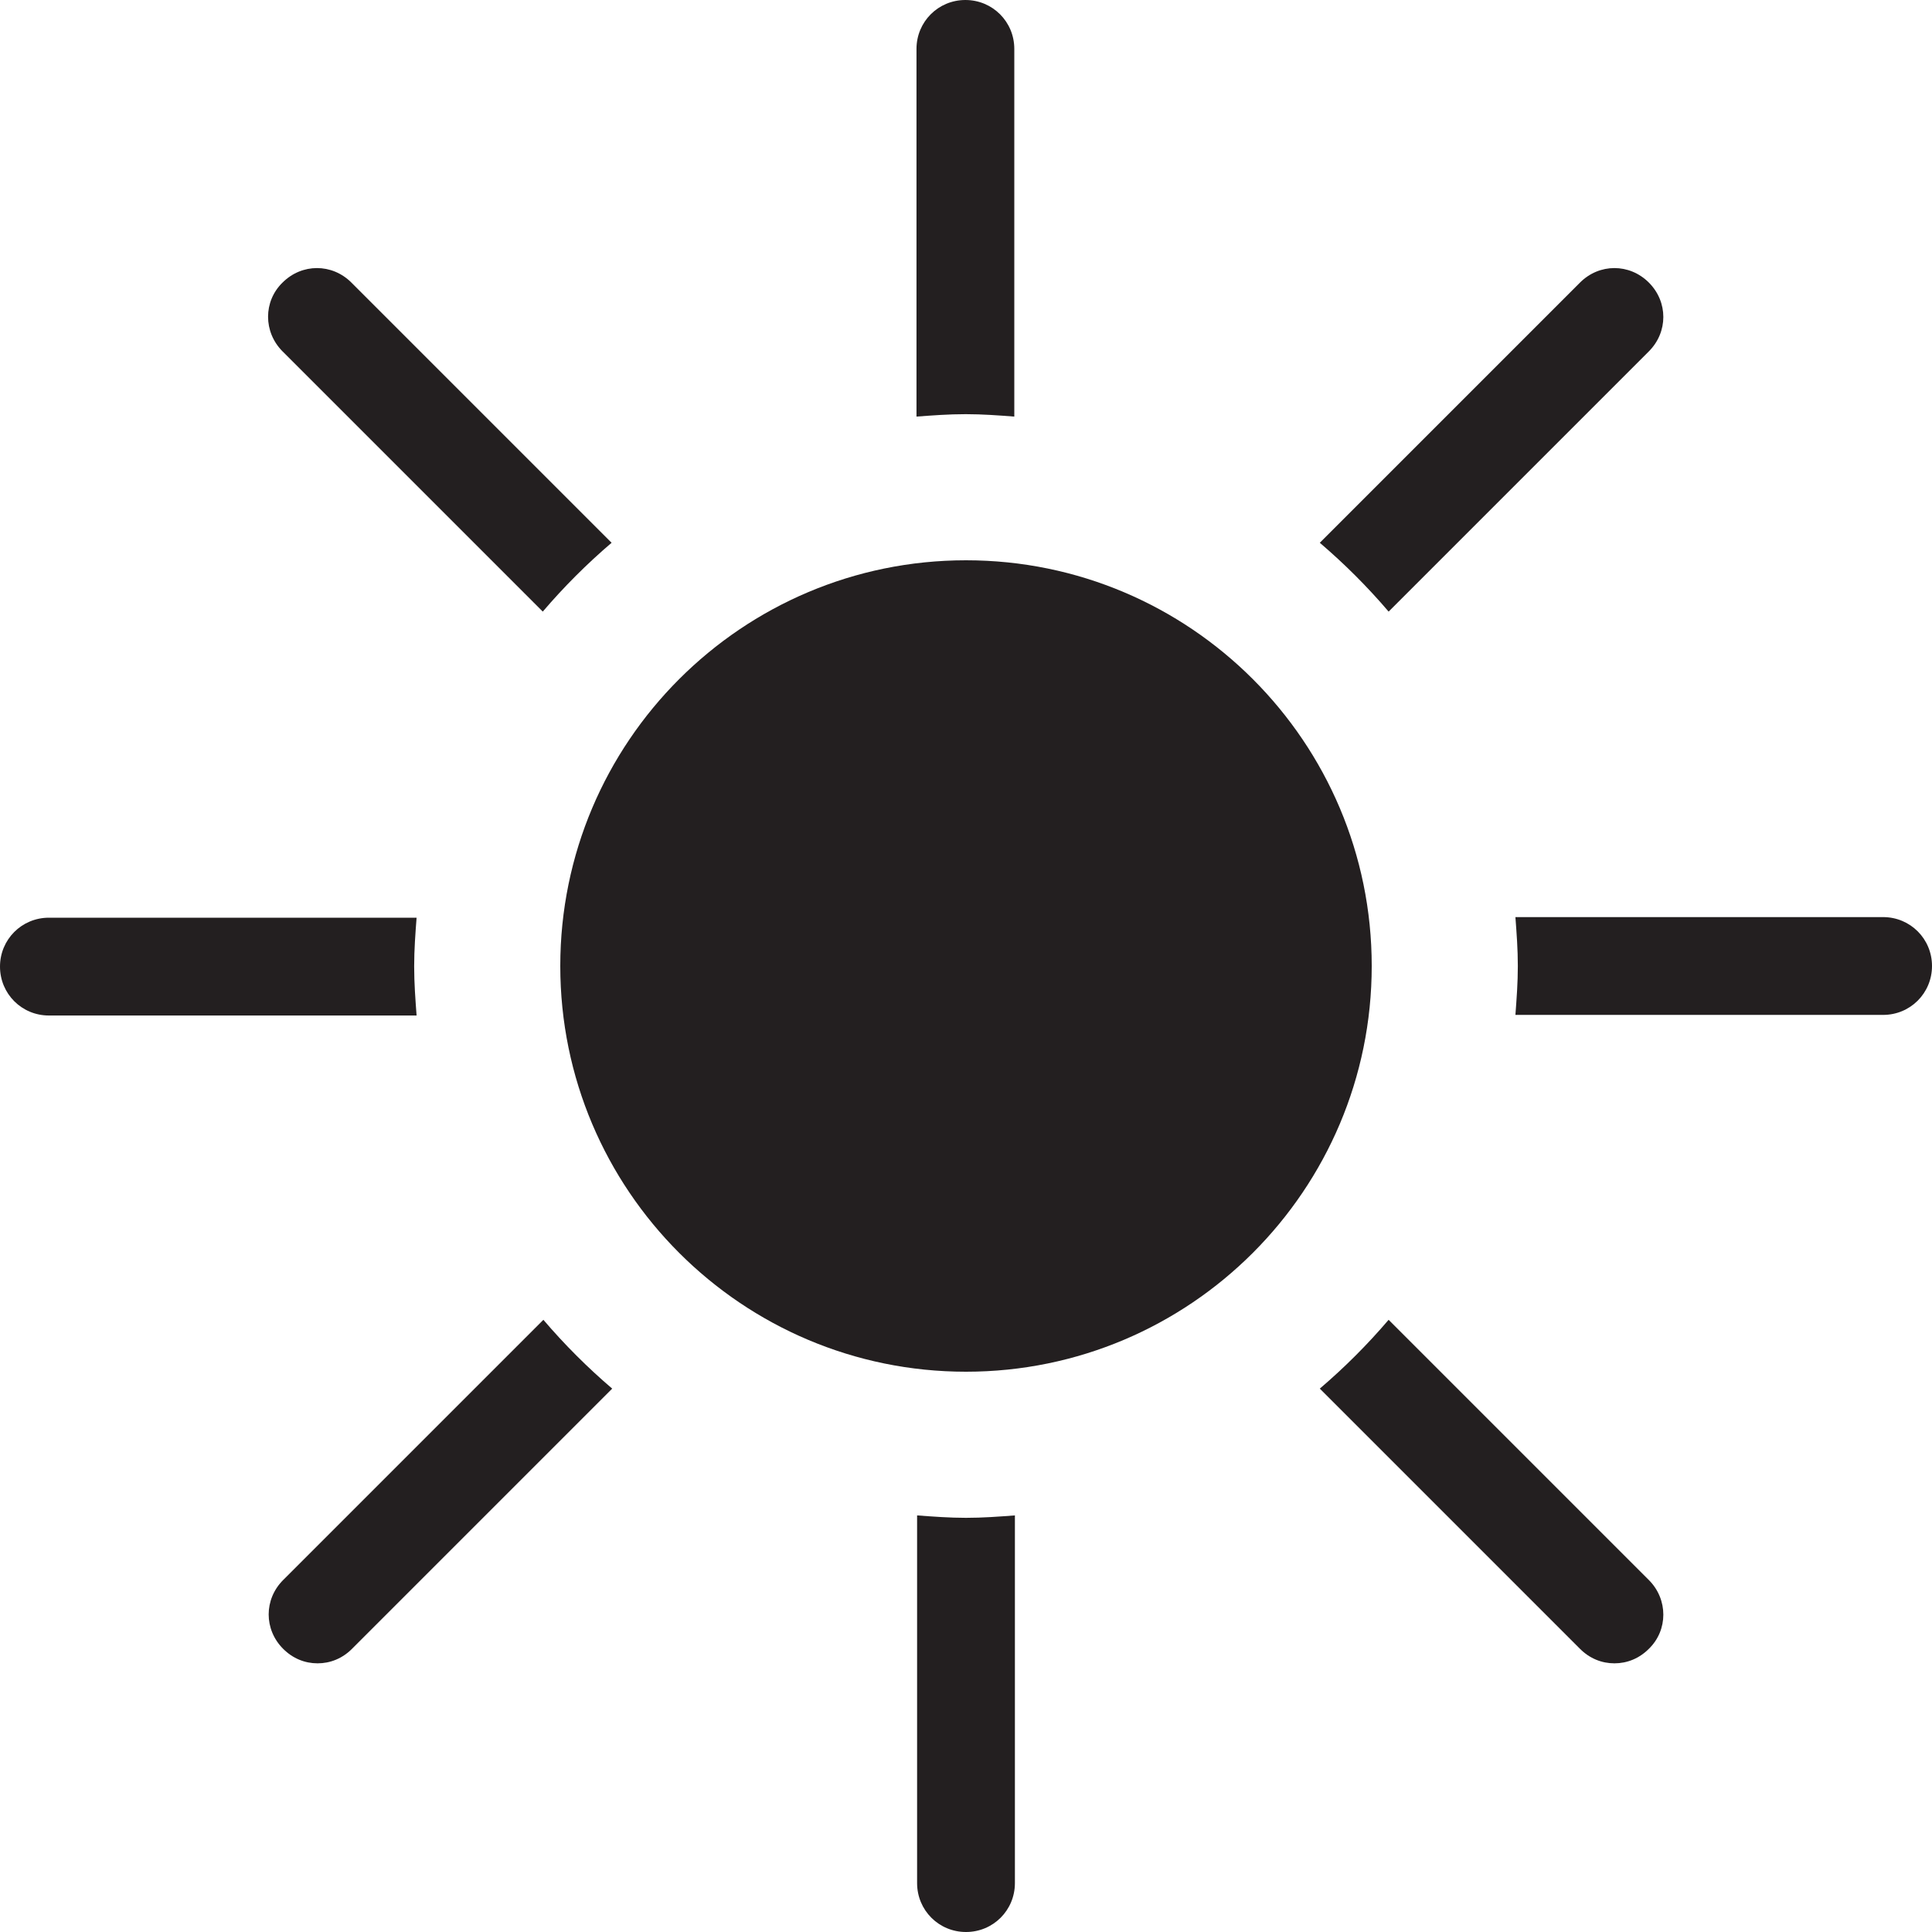
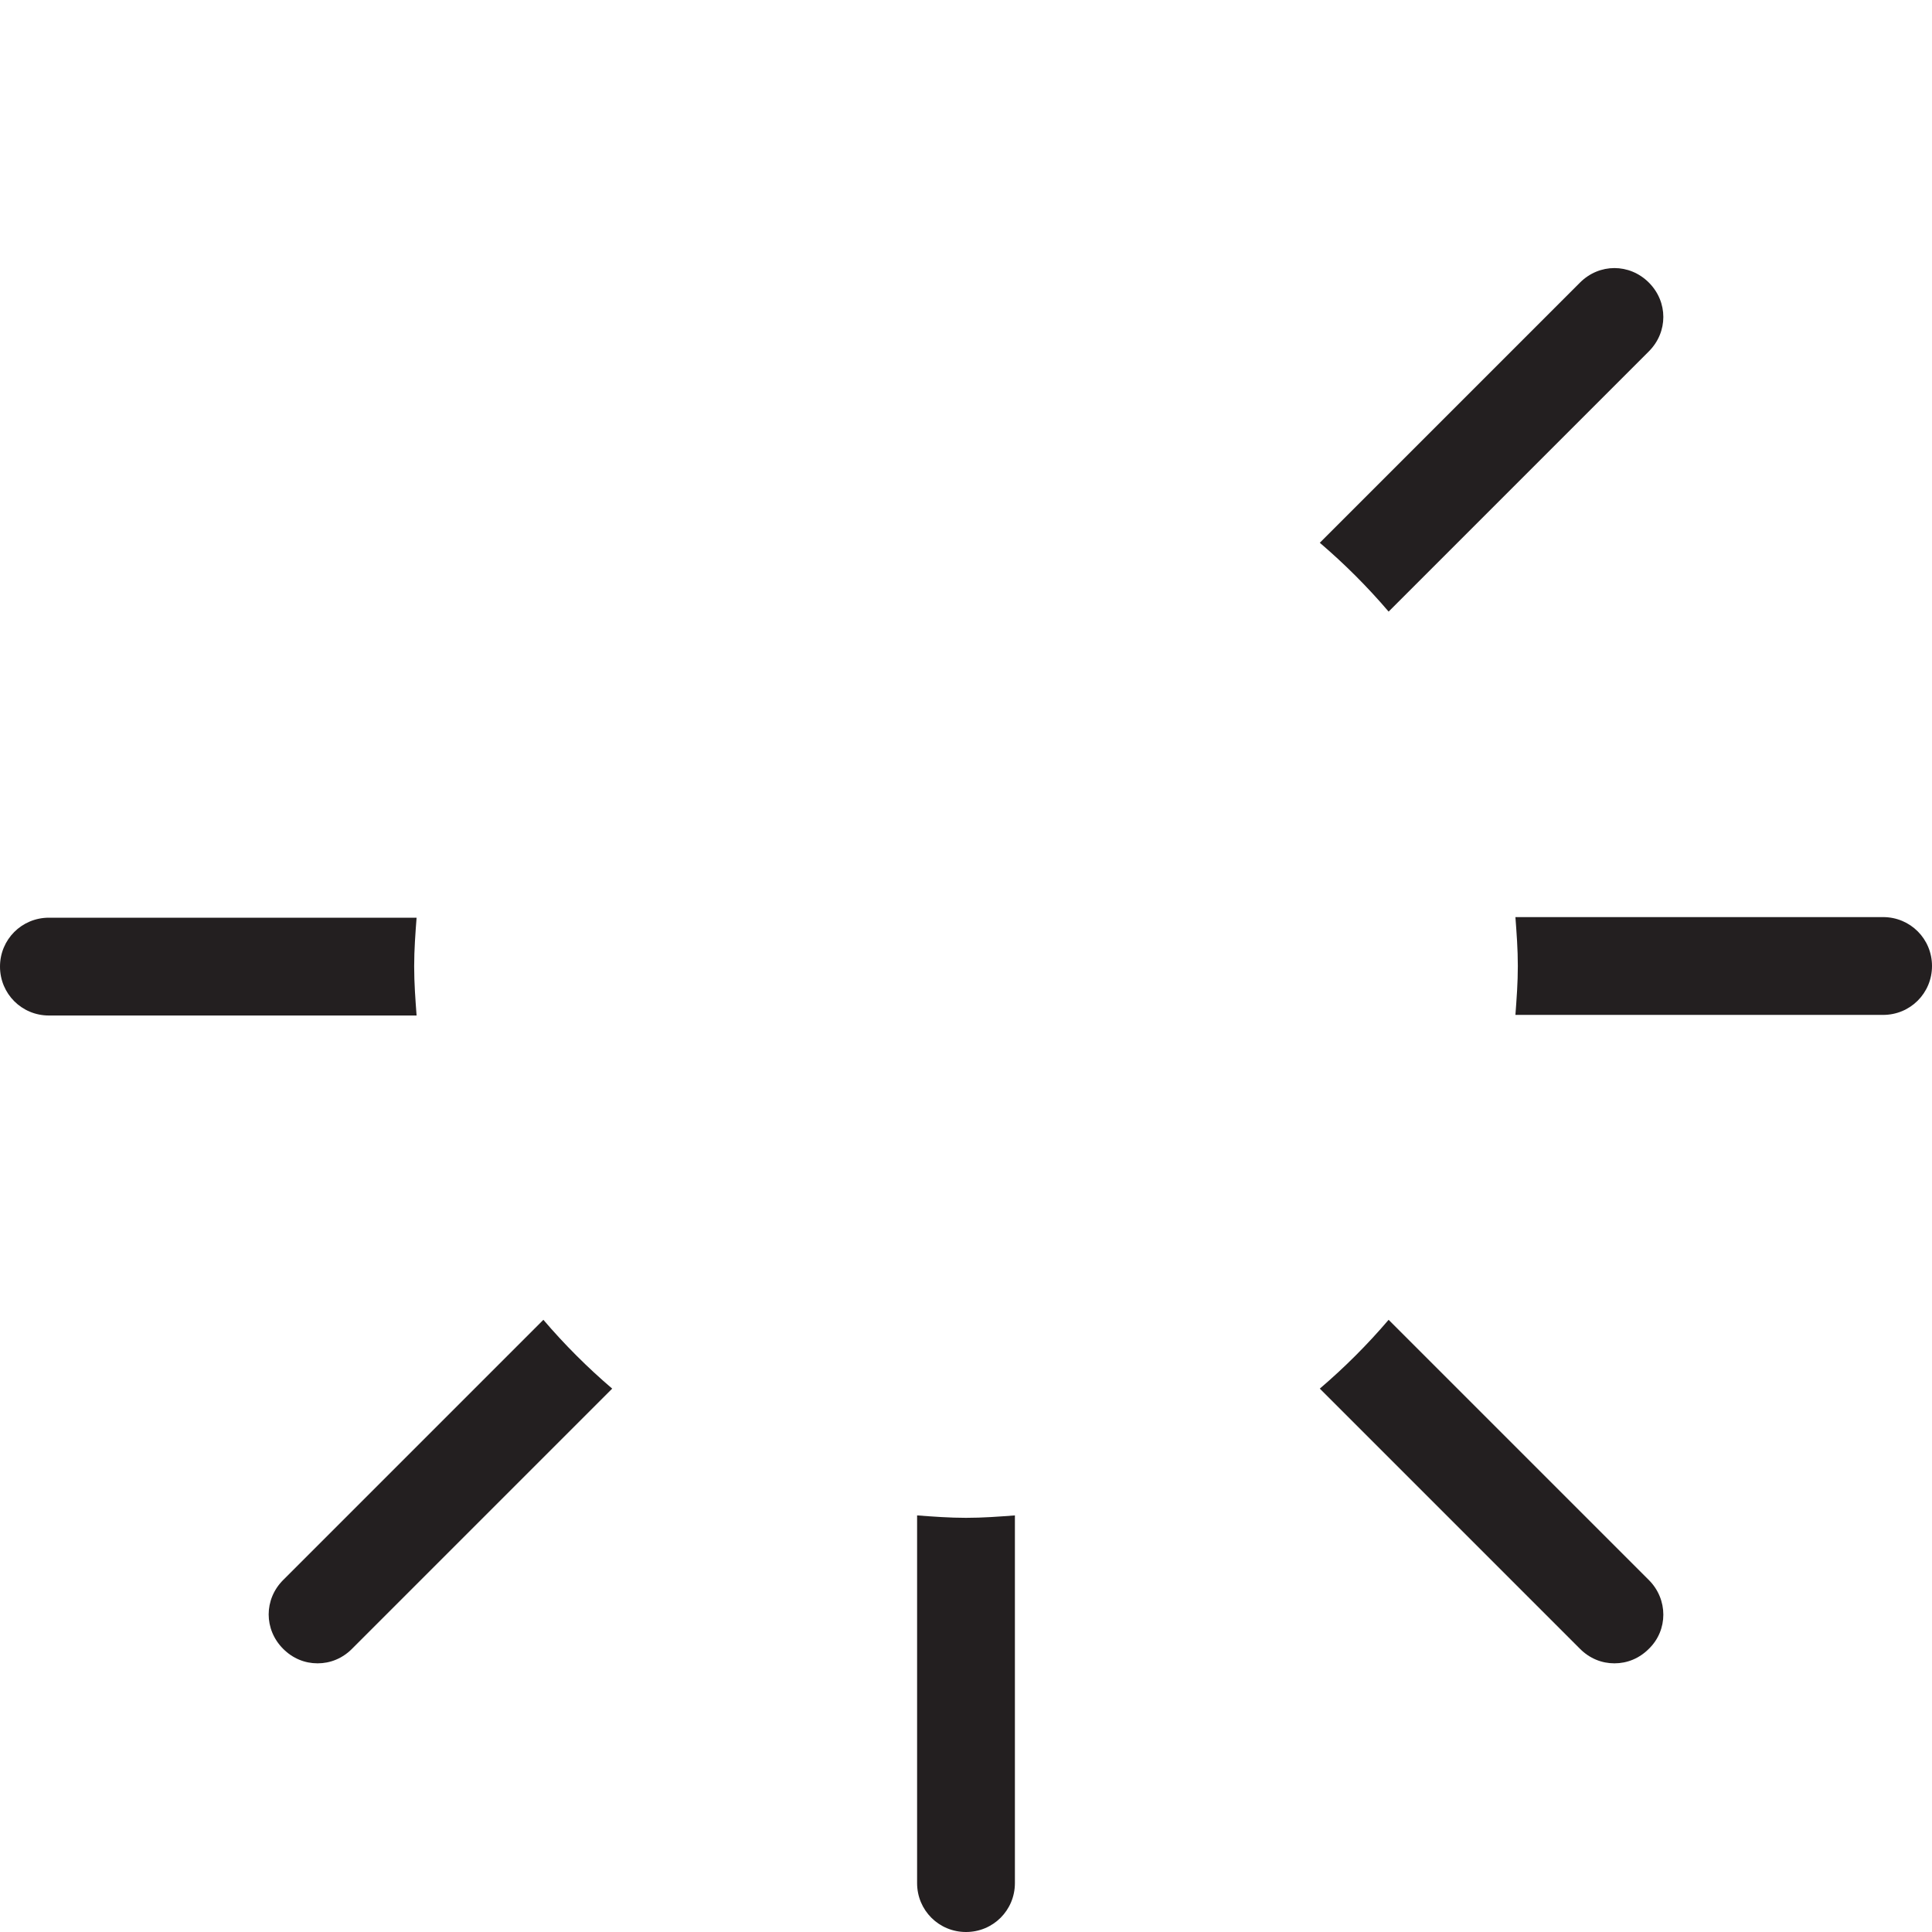
<svg xmlns="http://www.w3.org/2000/svg" id="Layer_1" width="32" height="32" viewBox="0 0 32 32">
  <defs>
    <style>.cls-1{fill:#231f20;}</style>
  </defs>
-   <path class="cls-1" d="M16,22.72c3.71,0,6.72-3.01,6.72-6.72s-3.01-6.72-6.72-6.72-6.72,3.01-6.72,6.72,3.01,6.72,6.72,6.72" />
-   <path class="cls-1" d="M8.99,10.13c.35-.41.73-.79,1.14-1.14l-4.31-4.31c-.32-.32-.82-.32-1.14,0-.32.31-.32.82,0,1.14l4.31,4.31Z" />
  <path class="cls-1" d="M23,10.13l4.31-4.31c.32-.32.32-.82,0-1.14-.32-.32-.82-.32-1.14,0l-4.31,4.31c.41.35.79.73,1.14,1.14Z" />
-   <path class="cls-1" d="M16,6.86c.27,0,.54.02.8.04V.81c0-.45-.36-.81-.81-.81s-.81.36-.81.81v6.09c.27-.02.53-.04.81-.04Z" />
  <path class="cls-1" d="M31.19,15.19h-6.09c.02.27.04.53.04.81s-.02.54-.04.81h6.09c.45,0,.81-.36.81-.81s-.36-.81-.81-.81Z" />
  <path class="cls-1" d="M23,21.86c-.35.41-.73.79-1.14,1.14l4.31,4.31c.16.16.36.24.57.24s.41-.08.57-.24c.32-.31.32-.82,0-1.14l-4.31-4.31Z" />
  <path class="cls-1" d="M16,25.14c-.27,0-.54-.02-.81-.04v6.09c0,.45.36.81.81.81s.81-.36.81-.81v-6.09c-.27.02-.53.04-.81.04Z" />
  <path class="cls-1" d="M6.86,16c0-.27.02-.54.04-.8H.81c-.45,0-.81.36-.81.81s.36.81.81.81h6.09c-.02-.27-.04-.53-.04-.81Z" />
  <path class="cls-1" d="M9,21.86l-4.31,4.31c-.32.32-.32.82,0,1.14.16.16.36.24.57.24s.41-.08.57-.24l4.31-4.31c-.41-.35-.79-.73-1.14-1.14Z" />
</svg>